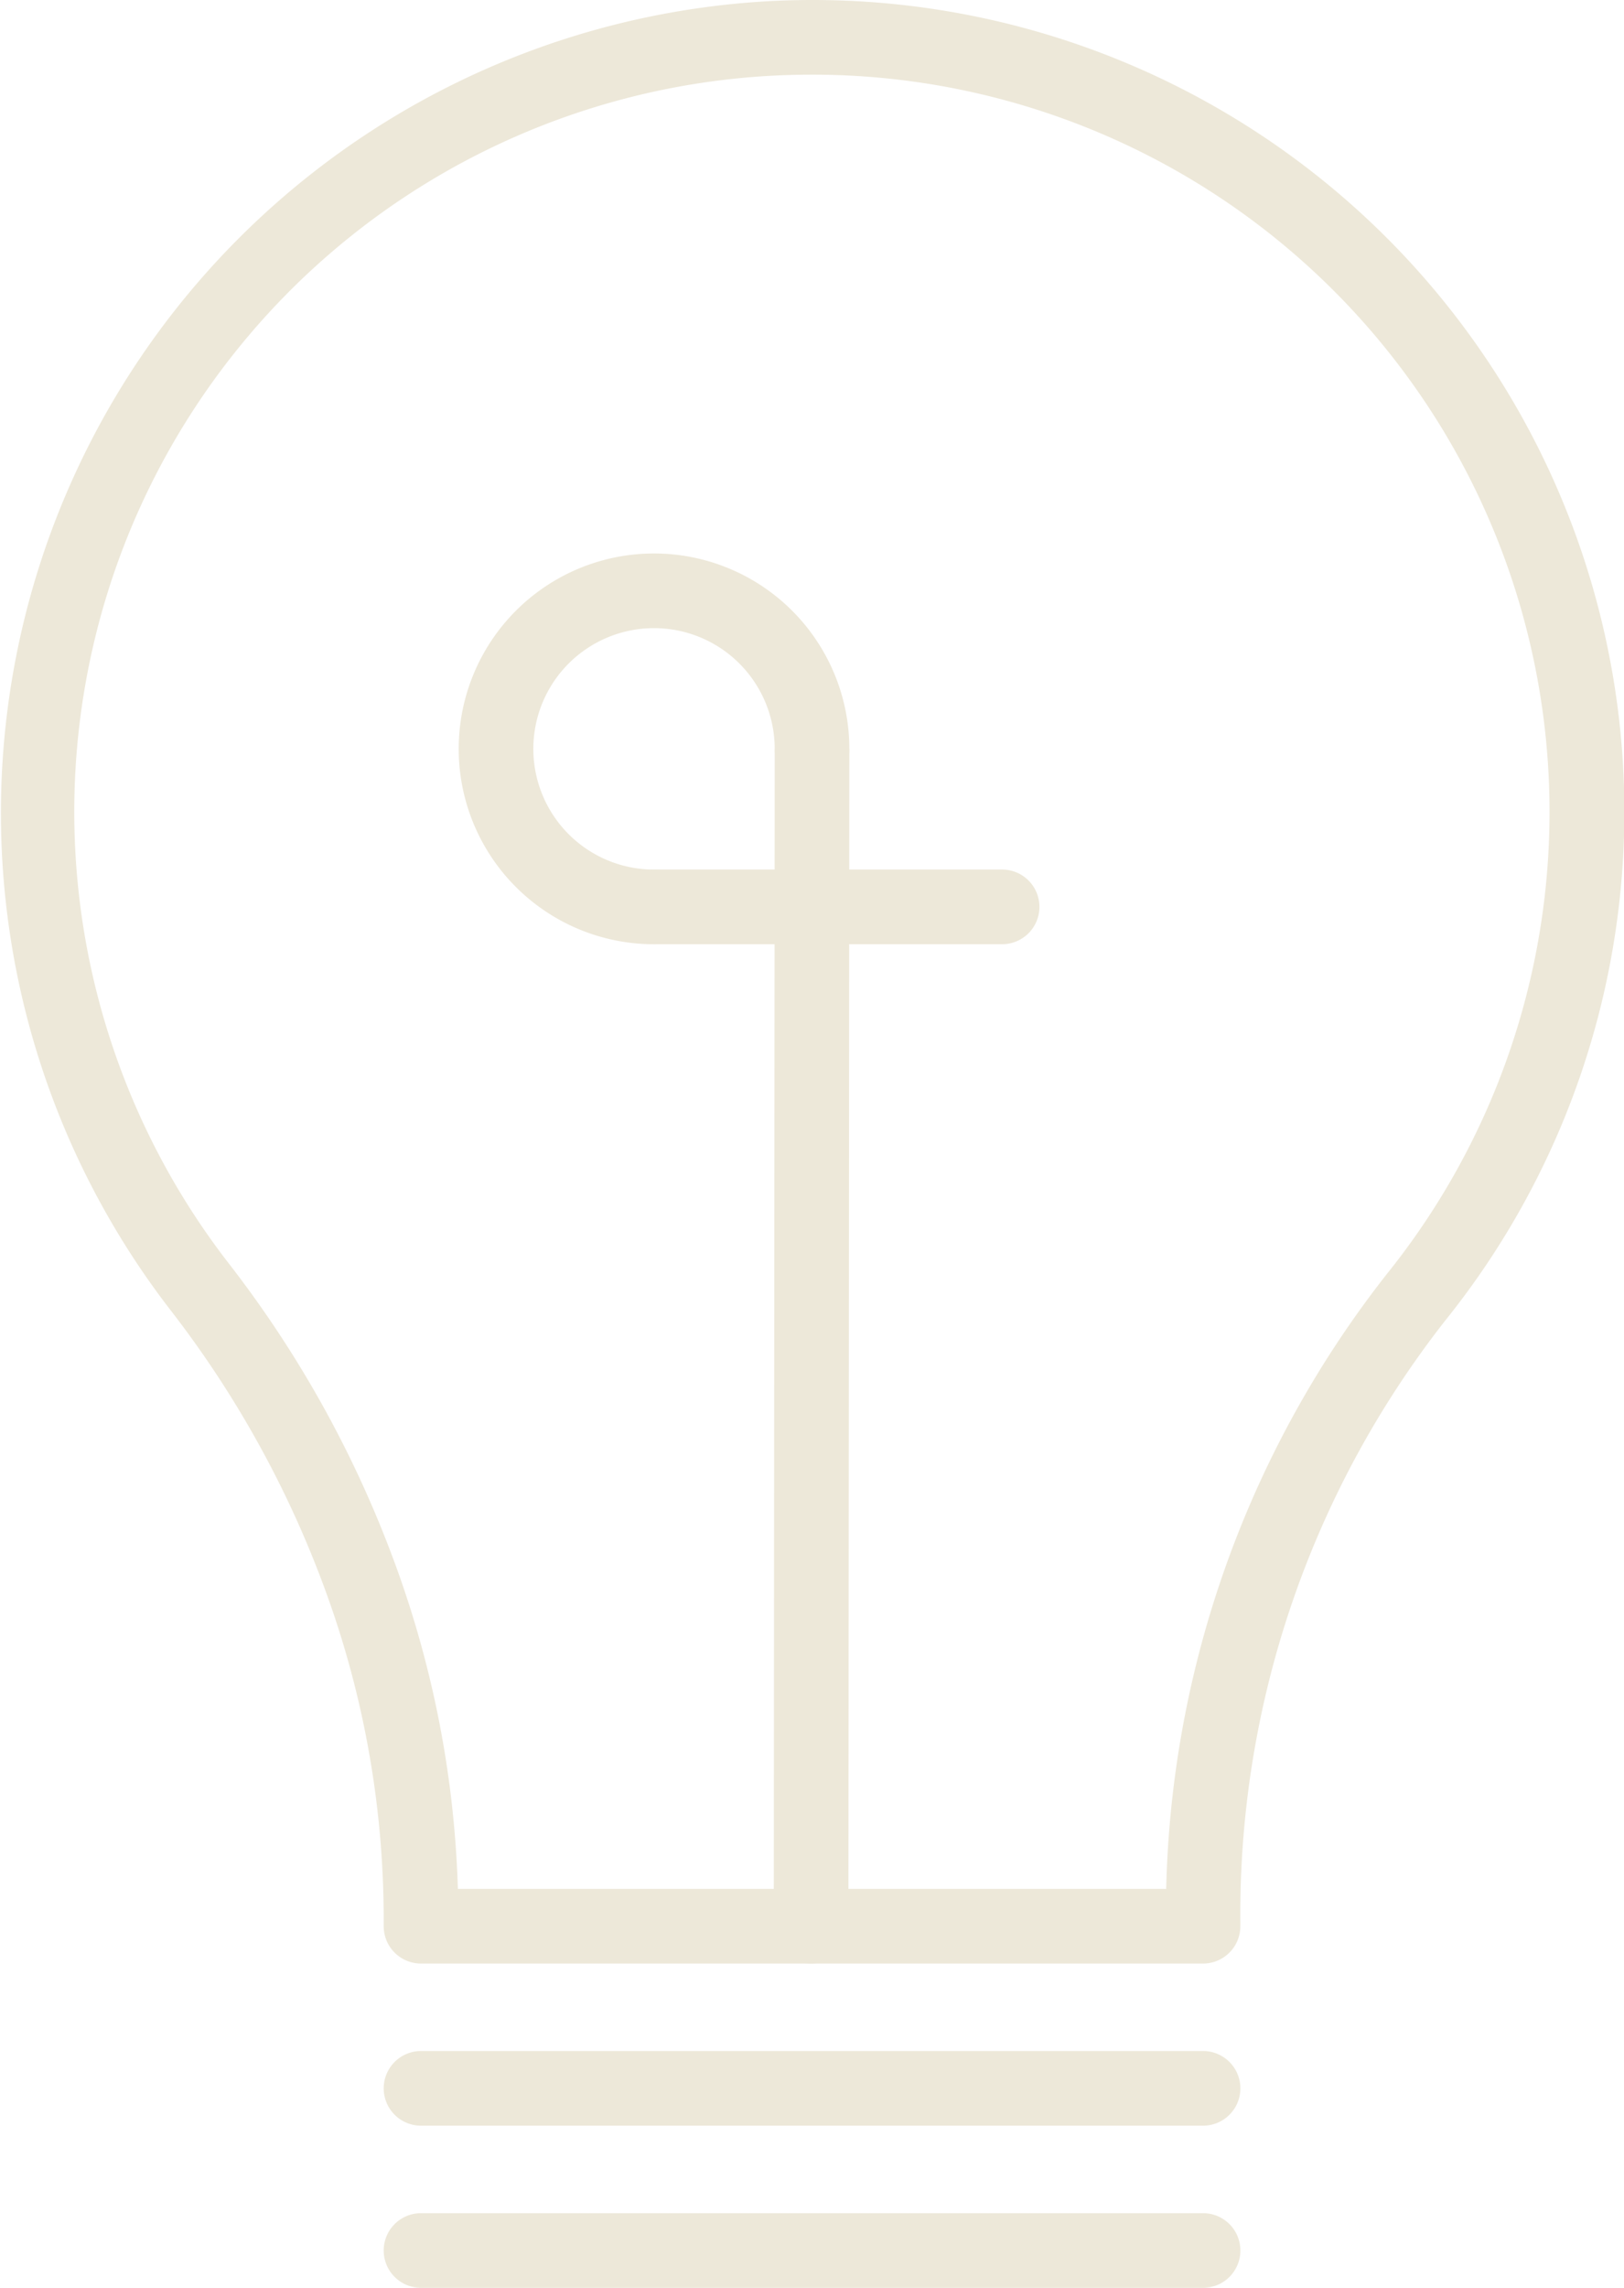
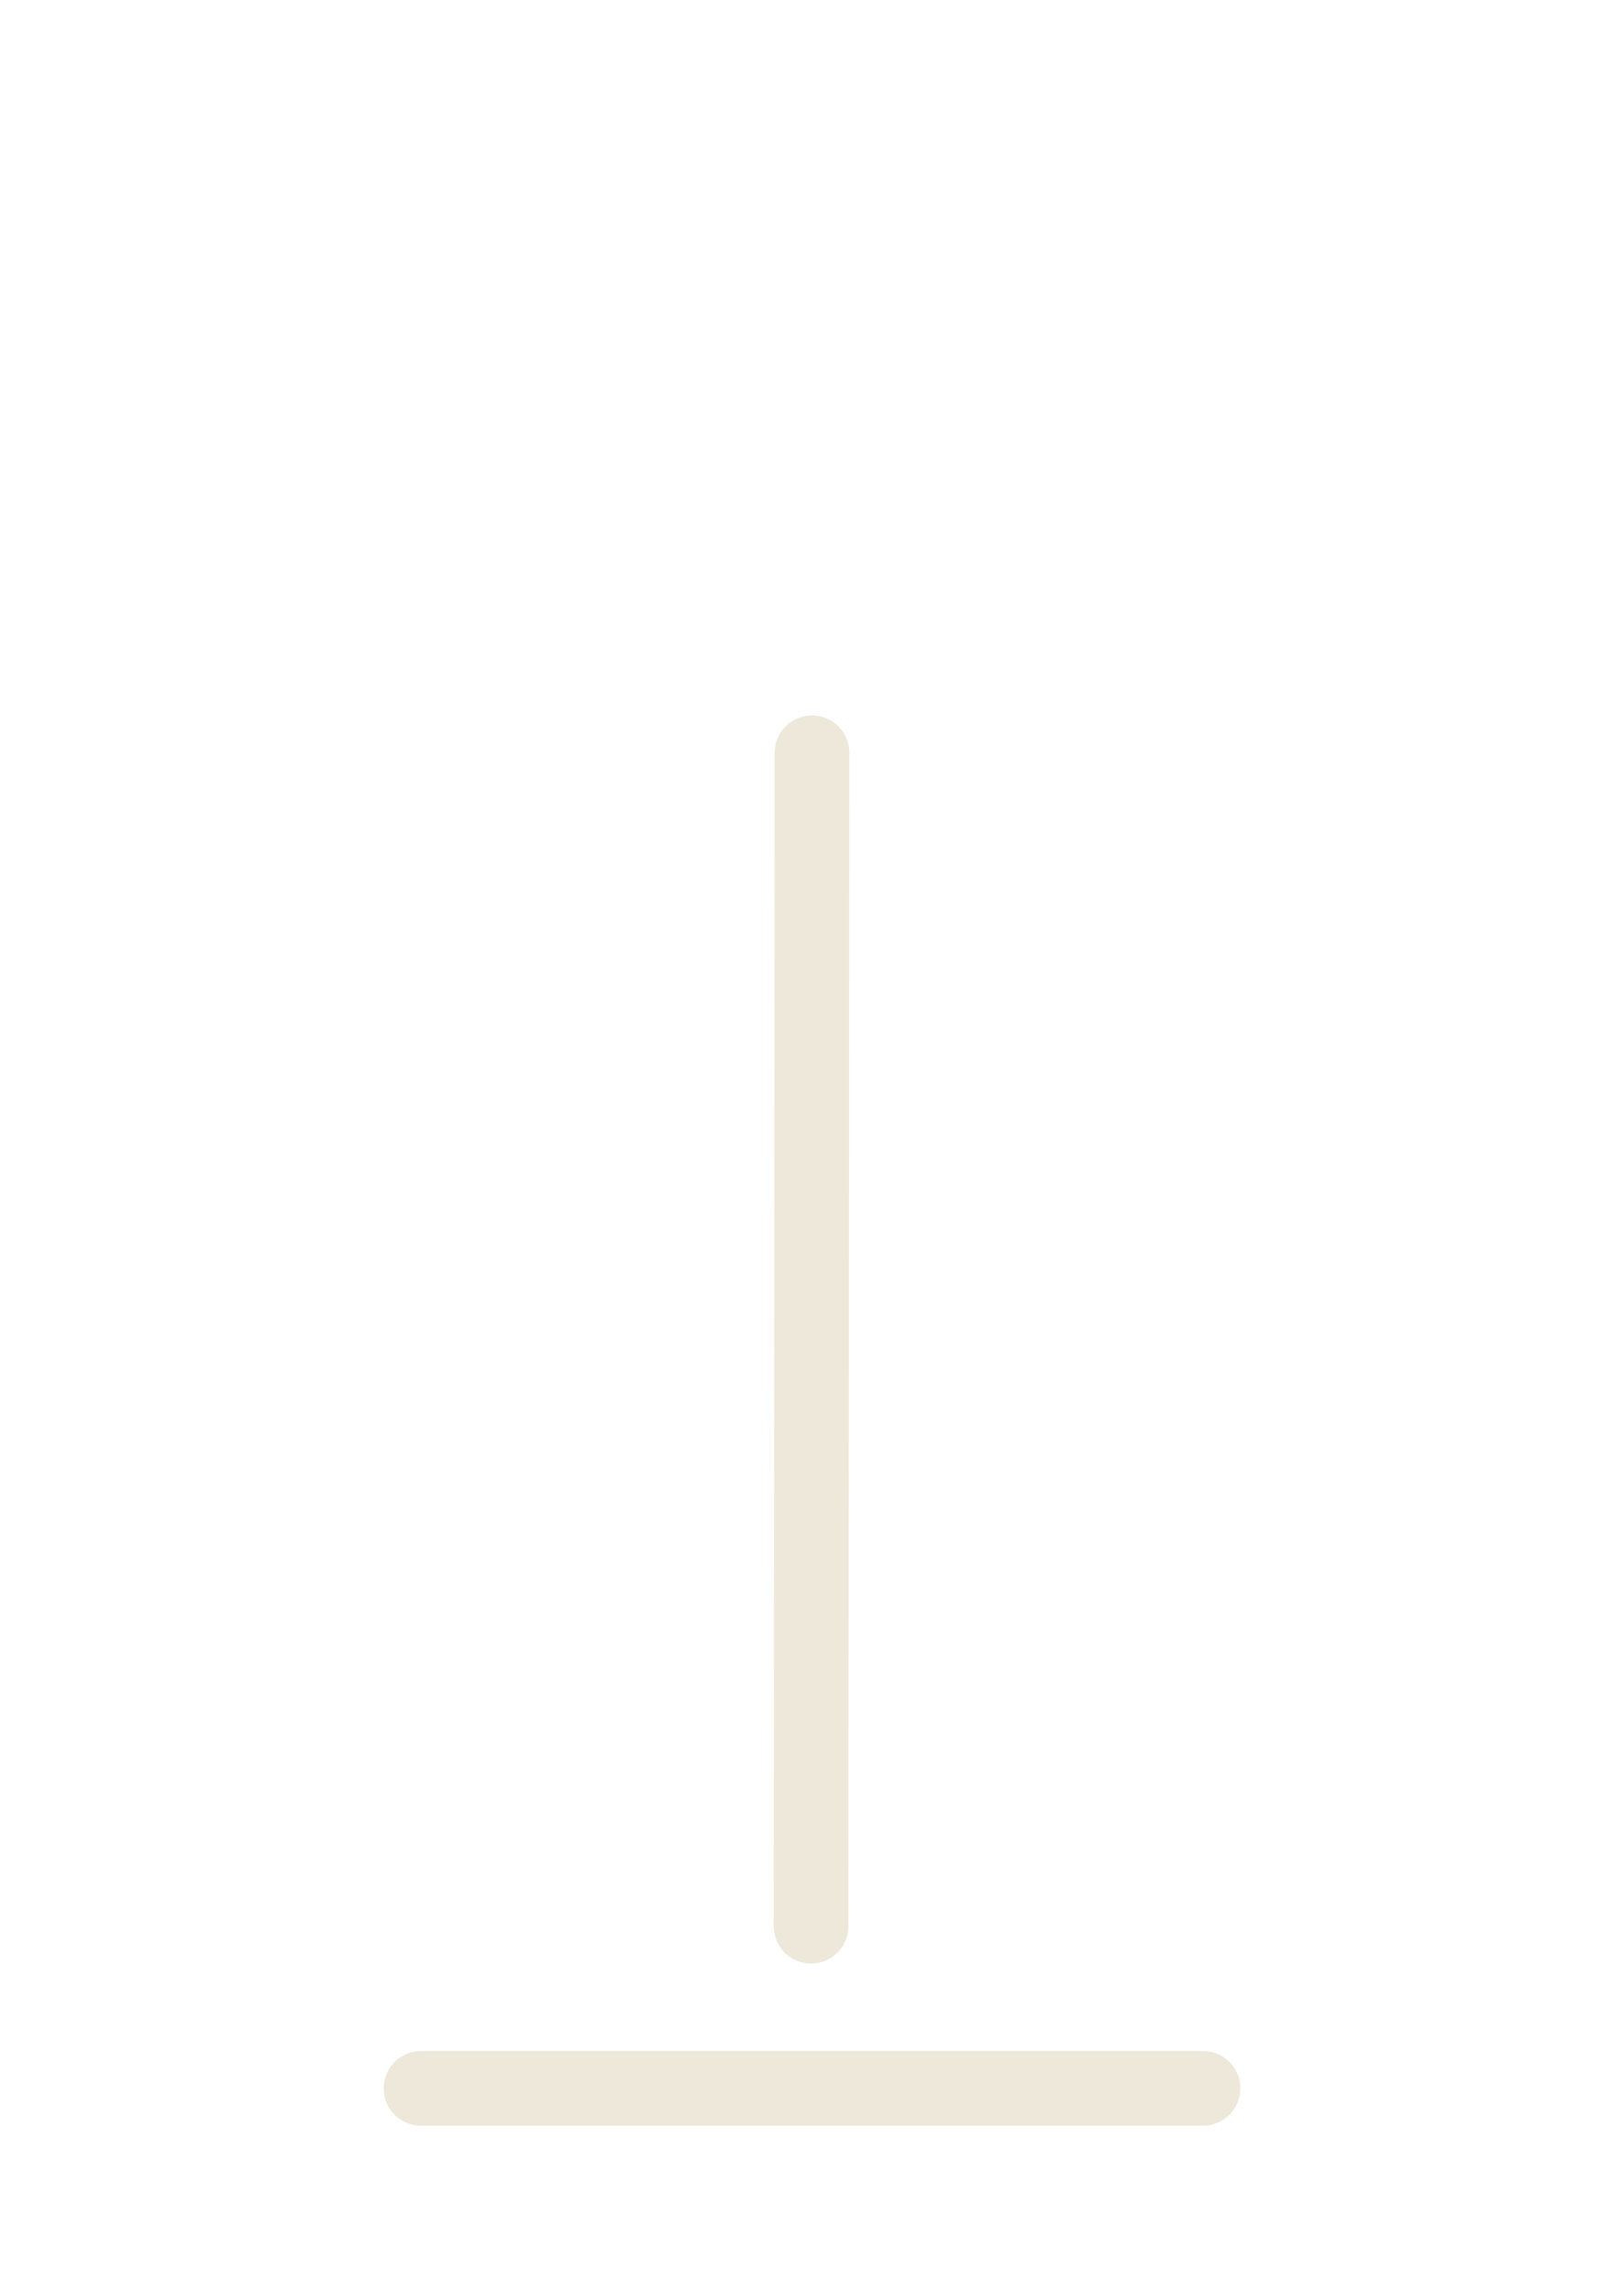
<svg xmlns="http://www.w3.org/2000/svg" width="43.519" height="61.287" viewBox="0 0 43.519 61.287">
  <g id="Group_398" data-name="Group 398" transform="translate(-49.481 -28.289)">
-     <path id="Path_201" data-name="Path 201" d="M71.24,28.289h0A21.747,21.747,0,0,1,88.219,63.653a25.769,25.769,0,0,0-5.5,16.12v.117a1,1,0,0,1-1,1H60.763a1,1,0,0,1-1-1v-.218a25.629,25.629,0,0,0-1.505-8.617,27.884,27.884,0,0,0-4.239-7.71A21.782,21.782,0,0,1,70.383,28.306C70.668,28.295,70.956,28.289,71.24,28.289Zm9.492,50.6A27.685,27.685,0,0,1,86.659,62.4,19.751,19.751,0,0,0,71.241,30.289h0c-.258,0-.52.005-.78.015A19.747,19.747,0,0,0,55.6,62.12a29.88,29.88,0,0,1,4.541,8.263,27.685,27.685,0,0,1,1.61,8.507Z" transform="translate(0 0)" fill="#ede8d9" />
-     <path id="Line_90" data-name="Line 90" d="M20.957,1H0A1,1,0,0,1-1,0,1,1,0,0,1,0-1H20.957a1,1,0,0,1,1,1A1,1,0,0,1,20.957,1Z" transform="translate(60.763 88.577)" fill="#ede8d9" />
    <path id="Line_91" data-name="Line 91" d="M20.957,1H0A1,1,0,0,1-1,0,1,1,0,0,1,0-1H20.957a1,1,0,0,1,1,1A1,1,0,0,1,20.957,1Z" transform="translate(60.763 84.233)" fill="#ede8d9" />
    <path id="Line_92" data-name="Line 92" d="M0,32.435a1,1,0,0,1-1-1L-.975,0a1,1,0,0,1,1-1,1,1,0,0,1,1,1L1,31.436A1,1,0,0,1,0,32.435Z" transform="translate(71.216 48.455)" fill="#ede8d9" />
-     <path id="Path_202" data-name="Path 202" d="M84.033,74.122a5.234,5.234,0,1,1,5.235-5.235,1,1,0,0,1-2,0,3.234,3.234,0,1,0-3.235,3.235,1,1,0,0,1,0,2Z" transform="translate(-17.027 -20.538)" fill="#ede8d9" />
-     <path id="Line_93" data-name="Line 93" d="M9.329,1H0A1,1,0,0,1-1,0,1,1,0,0,1,0-1H9.329a1,1,0,0,1,1,1A1,1,0,0,1,9.329,1Z" transform="translate(67.006 52.583)" fill="#ede8d9" />
  </g>
</svg>